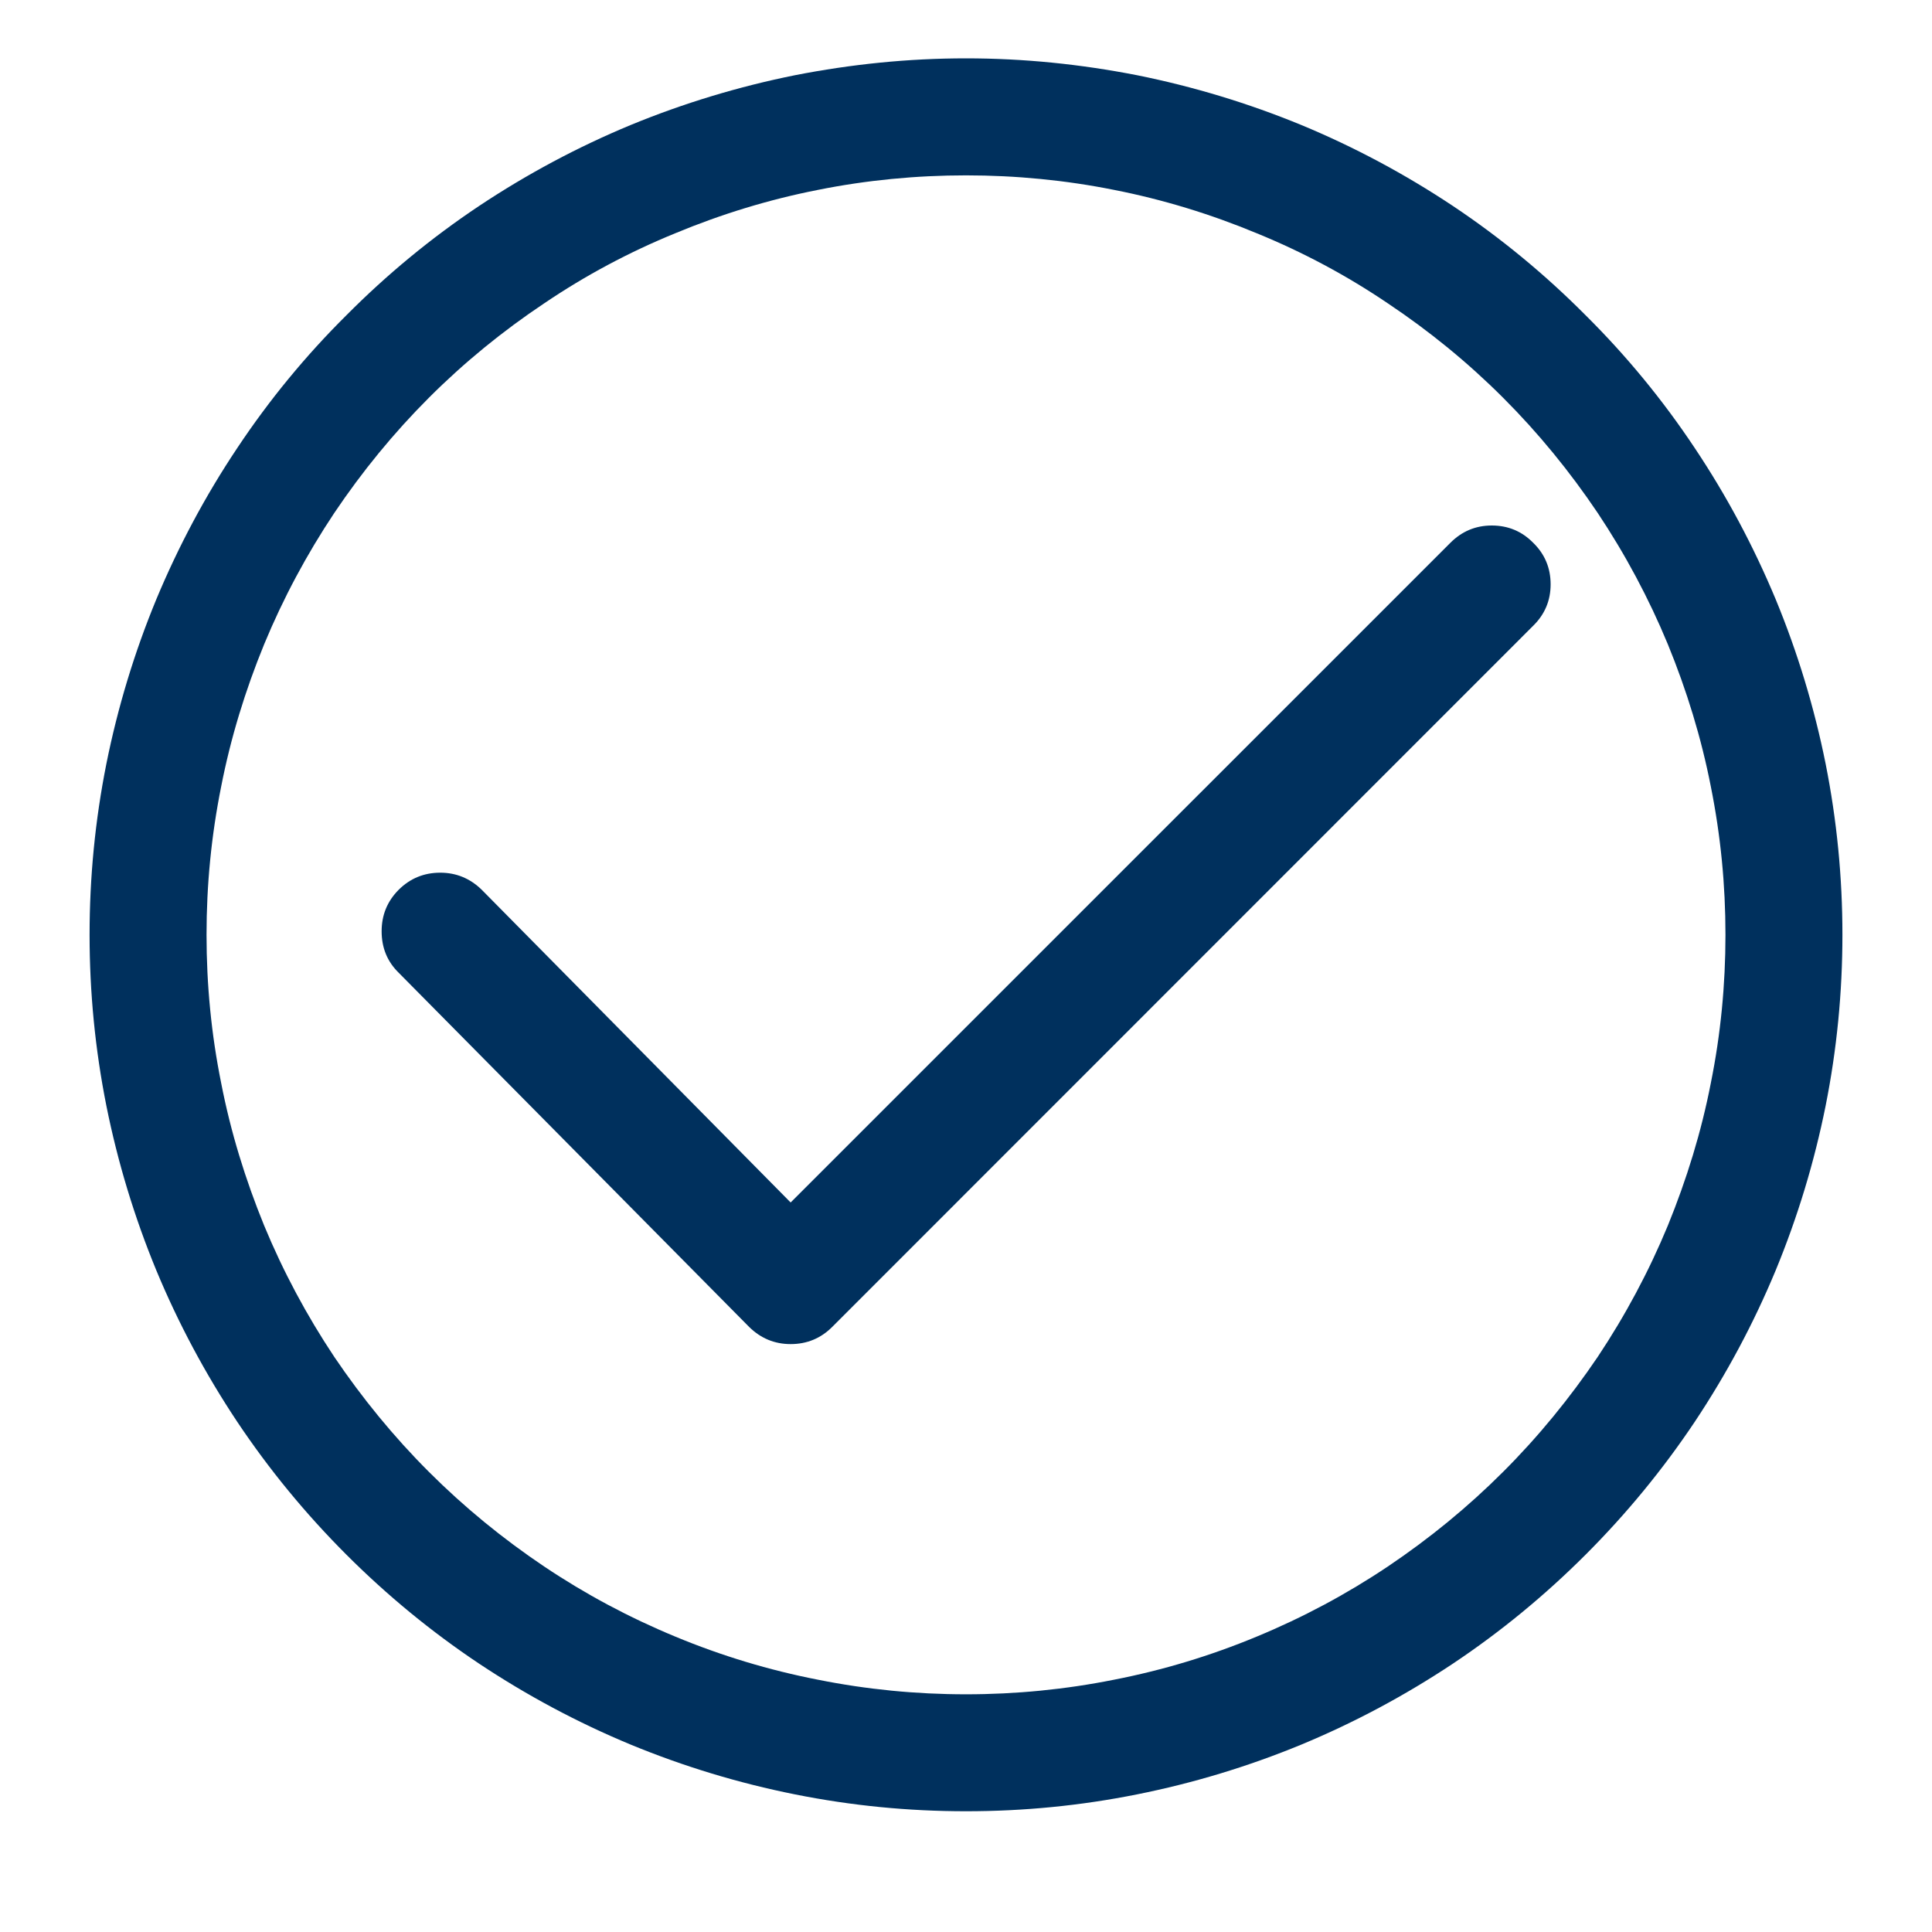
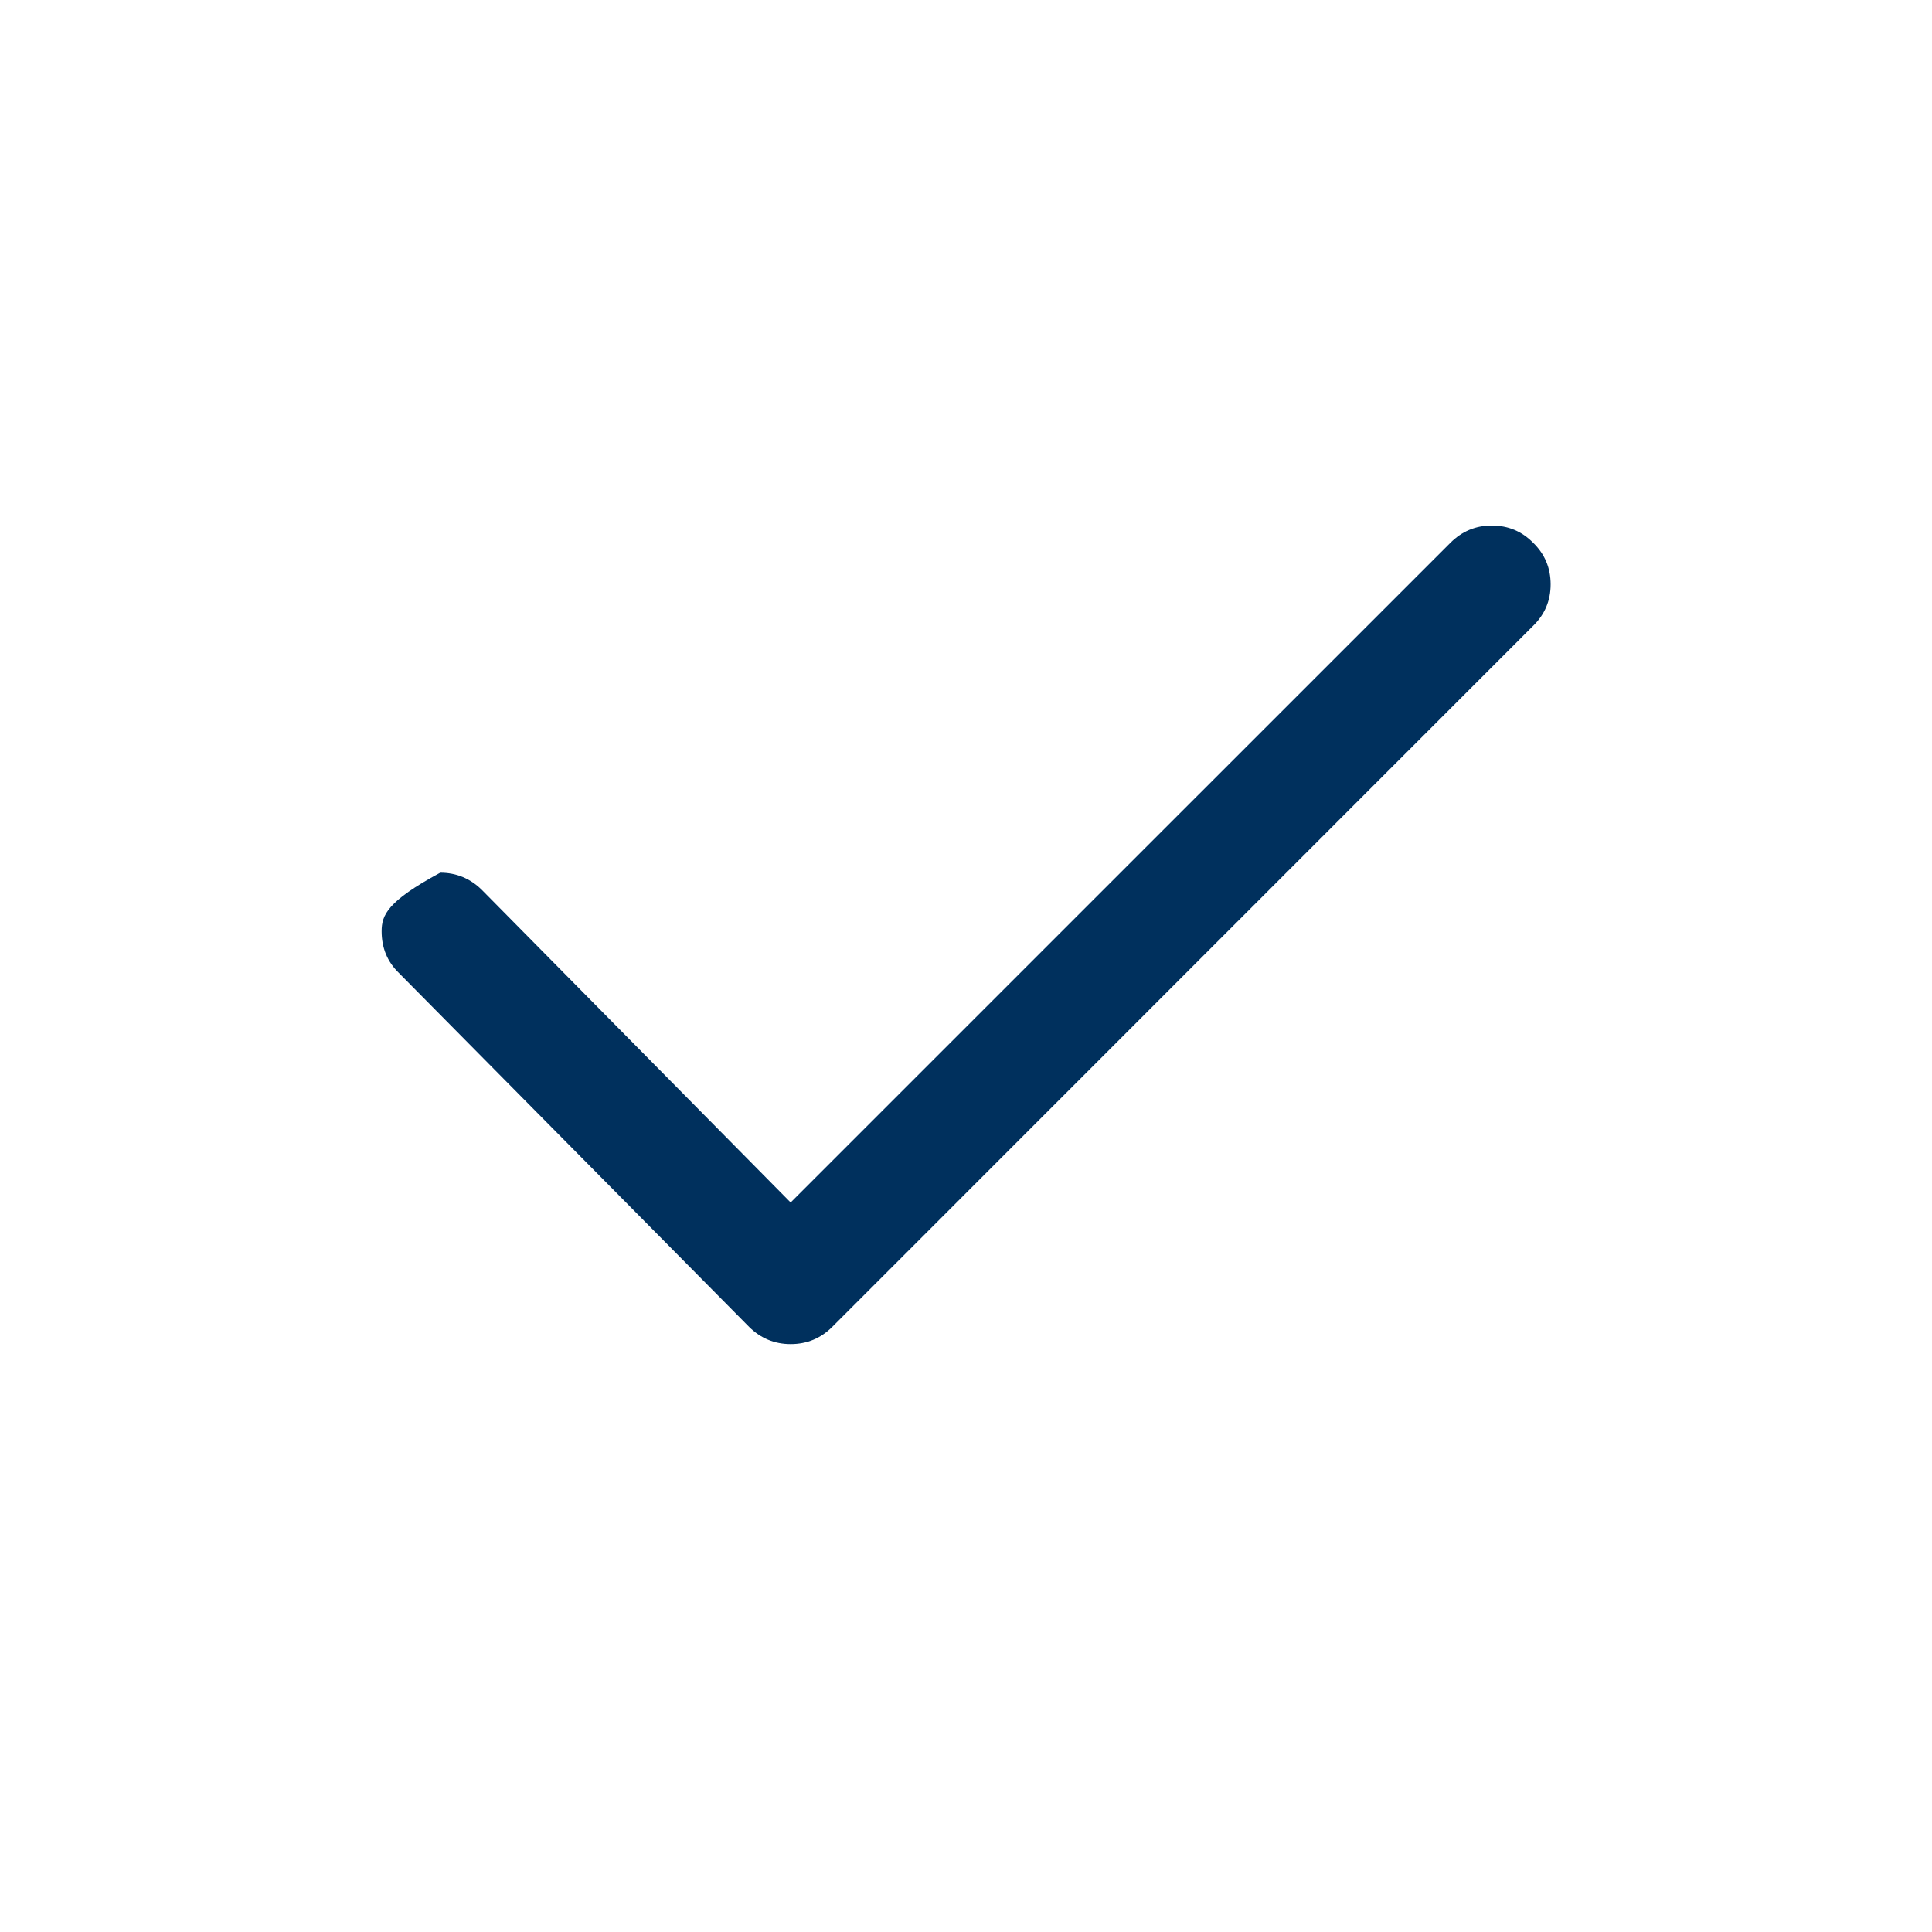
<svg xmlns="http://www.w3.org/2000/svg" width="40" zoomAndPan="magnify" viewBox="0 0 30 30" height="40" preserveAspectRatio="xMidYMid meet" version="1.2">
  <g id="873457a0a3">
-     <path style=" stroke:none;fill-rule:nonzero;fill:#00305d;fill-opacity:1;" d="M 15 0.906 C 14.105 0.906 13.223 0.996 12.344 1.168 C 11.469 1.344 10.617 1.602 9.793 1.941 C 8.965 2.285 8.184 2.703 7.438 3.199 C 6.695 3.695 6.008 4.262 5.379 4.895 C 4.746 5.523 4.18 6.211 3.684 6.957 C 3.188 7.699 2.77 8.484 2.426 9.309 C 2.086 10.133 1.828 10.984 1.652 11.859 C 1.477 12.738 1.391 13.621 1.391 14.516 C 1.391 15.41 1.477 16.293 1.652 17.172 C 1.828 18.047 2.086 18.898 2.426 19.723 C 2.77 20.551 3.188 21.332 3.684 22.078 C 4.18 22.82 4.746 23.508 5.379 24.141 C 6.008 24.77 6.695 25.336 7.438 25.832 C 8.184 26.328 8.965 26.746 9.793 27.09 C 10.617 27.43 11.469 27.688 12.344 27.863 C 13.223 28.039 14.105 28.125 15 28.125 C 15.895 28.125 16.777 28.039 17.656 27.863 C 18.531 27.688 19.383 27.43 20.207 27.09 C 21.035 26.746 21.816 26.328 22.562 25.832 C 23.305 25.336 23.992 24.77 24.621 24.141 C 25.254 23.508 25.82 22.82 26.316 22.078 C 26.812 21.332 27.23 20.551 27.574 19.723 C 27.914 18.898 28.172 18.047 28.348 17.172 C 28.523 16.293 28.609 15.41 28.609 14.516 C 28.609 13.621 28.523 12.738 28.348 11.859 C 28.172 10.984 27.914 10.133 27.574 9.309 C 27.23 8.484 26.812 7.699 26.316 6.957 C 25.82 6.211 25.254 5.523 24.621 4.895 C 23.992 4.262 23.305 3.695 22.562 3.199 C 21.816 2.703 21.035 2.285 20.207 1.941 C 19.383 1.602 18.531 1.344 17.656 1.168 C 16.777 0.996 15.895 0.906 15 0.906 Z M 15 26.309 C 14.227 26.309 13.457 26.234 12.699 26.082 C 11.941 25.934 11.203 25.711 10.488 25.414 C 9.77 25.117 9.09 24.754 8.449 24.324 C 7.805 23.891 7.207 23.402 6.66 22.855 C 6.113 22.309 5.625 21.711 5.191 21.07 C 4.762 20.426 4.398 19.746 4.102 19.031 C 3.809 18.312 3.582 17.578 3.434 16.816 C 3.281 16.059 3.207 15.289 3.207 14.516 C 3.207 13.742 3.281 12.977 3.434 12.215 C 3.582 11.457 3.809 10.719 4.102 10.004 C 4.398 9.289 4.762 8.609 5.191 7.965 C 5.625 7.32 6.113 6.723 6.66 6.176 C 7.207 5.629 7.805 5.141 8.449 4.711 C 9.09 4.277 9.77 3.914 10.488 3.621 C 11.203 3.324 11.941 3.098 12.699 2.949 C 13.457 2.797 14.227 2.723 15 2.723 C 15.773 2.723 16.543 2.797 17.301 2.949 C 18.059 3.098 18.797 3.324 19.512 3.621 C 20.23 3.914 20.91 4.277 21.551 4.711 C 22.195 5.141 22.793 5.629 23.34 6.176 C 23.887 6.723 24.375 7.32 24.809 7.965 C 25.238 8.609 25.602 9.289 25.898 10.004 C 26.191 10.719 26.418 11.457 26.566 12.215 C 26.719 12.977 26.793 13.742 26.793 14.516 C 26.793 15.289 26.719 16.059 26.566 16.816 C 26.418 17.578 26.191 18.312 25.898 19.031 C 25.602 19.746 25.238 20.426 24.809 21.07 C 24.375 21.711 23.887 22.309 23.34 22.855 C 22.793 23.402 22.195 23.891 21.551 24.324 C 20.91 24.754 20.23 25.117 19.512 25.414 C 18.797 25.711 18.059 25.934 17.301 26.082 C 16.543 26.234 15.773 26.309 15 26.309 Z M 15 26.309 " />
-     <path style=" stroke:none;fill-rule:nonzero;fill:#00305d;fill-opacity:1;" d="M 23.809 8.43 C 23.633 8.25 23.418 8.16 23.164 8.16 C 22.914 8.16 22.699 8.25 22.52 8.43 L 12.277 18.672 L 7.48 13.816 C 7.301 13.641 7.086 13.551 6.836 13.551 C 6.582 13.551 6.367 13.641 6.191 13.816 C 6.012 13.996 5.926 14.211 5.926 14.461 C 5.926 14.715 6.012 14.93 6.191 15.105 L 11.633 20.605 C 11.812 20.781 12.027 20.871 12.277 20.871 C 12.531 20.871 12.746 20.781 12.922 20.605 L 23.809 9.715 C 23.988 9.539 24.078 9.324 24.078 9.074 C 24.078 8.82 23.988 8.605 23.809 8.43 Z M 23.809 8.43 " />
+     <path style=" stroke:none;fill-rule:nonzero;fill:#00305d;fill-opacity:1;" d="M 23.809 8.43 C 23.633 8.25 23.418 8.16 23.164 8.16 C 22.914 8.16 22.699 8.25 22.52 8.43 L 12.277 18.672 L 7.48 13.816 C 7.301 13.641 7.086 13.551 6.836 13.551 C 6.012 13.996 5.926 14.211 5.926 14.461 C 5.926 14.715 6.012 14.93 6.191 15.105 L 11.633 20.605 C 11.812 20.781 12.027 20.871 12.277 20.871 C 12.531 20.871 12.746 20.781 12.922 20.605 L 23.809 9.715 C 23.988 9.539 24.078 9.324 24.078 9.074 C 24.078 8.82 23.988 8.605 23.809 8.43 Z M 23.809 8.43 " />
  </g>
</svg>